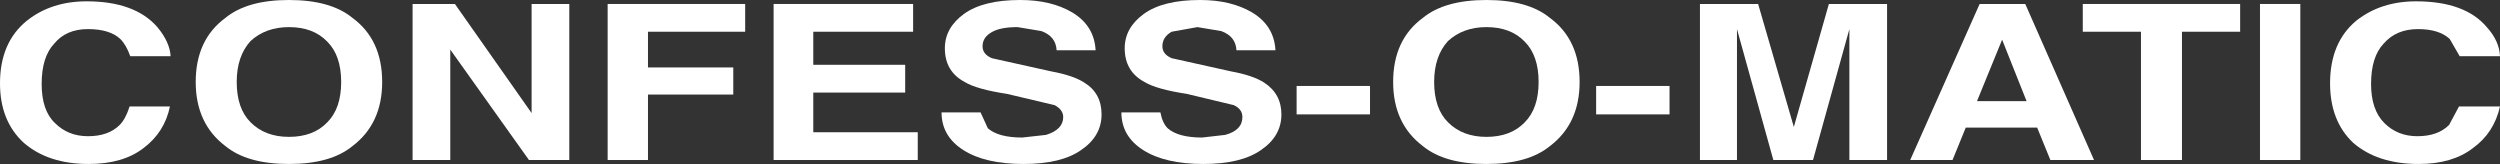
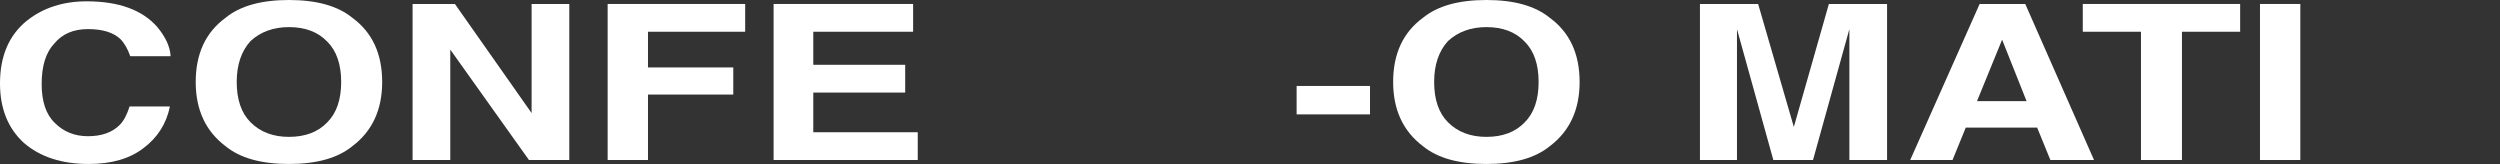
<svg xmlns="http://www.w3.org/2000/svg" height="12.4px" width="189.05px">
  <rect width="100%" height="100%" fill="#333333" stroke="none" />
  <g transform="matrix(1.0, 0.0, 0.0, 1.0, 77.05, -19.25)">
    <path d="M-75.0 20.8 Q-73.15 19.35 -70.5 19.35 -66.85 19.35 -65.15 21.3 -64.2 22.45 -64.15 23.5 L-67.2 23.5 Q-67.5 22.65 -67.95 22.2 -68.75 21.45 -70.4 21.45 -72.05 21.45 -72.95 22.55 -73.9 23.55 -73.9 25.6 -73.9 27.6 -72.9 28.55 -71.9 29.55 -70.4 29.55 -68.85 29.55 -68.0 28.7 -67.55 28.25 -67.25 27.3 L-64.2 27.3 Q-64.6 29.25 -66.2 30.45 -67.75 31.65 -70.35 31.65 -73.4 31.65 -75.25 30.05 -77.05 28.4 -77.05 25.55 -77.05 22.45 -75.0 20.8" fill="#ffffff" fill-rule="evenodd" stroke="none" />
    <path d="M-50.4 20.6 Q-48.15 22.25 -48.15 25.45 -48.15 28.6 -50.4 30.3 -52.05 31.65 -55.2 31.65 -58.35 31.65 -60.0 30.3 -62.25 28.6 -62.25 25.45 -62.25 22.25 -60.0 20.6 -58.35 19.25 -55.2 19.25 -52.05 19.25 -50.4 20.6 M-52.3 28.5 Q-51.25 27.45 -51.25 25.45 -51.25 23.45 -52.3 22.4 -53.35 21.3 -55.2 21.3 -56.95 21.3 -58.1 22.35 -59.15 23.5 -59.15 25.45 -59.15 27.45 -58.1 28.5 -57.0 29.6 -55.2 29.6 -53.35 29.6 -52.3 28.5" fill="#ffffff" fill-rule="evenodd" stroke="none" />
    <path d="M-34.0 19.55 L-34.0 31.35 -37.05 31.35 -43.0 23.0 -43.0 31.35 -45.85 31.35 -45.85 19.55 -42.65 19.55 -36.85 27.8 -36.85 19.55 -34.0 19.55" fill="#ffffff" fill-rule="evenodd" stroke="none" />
    <path d="M-28.05 26.4 L-28.05 31.35 -31.1 31.35 -31.1 19.55 -20.7 19.55 -20.7 21.65 -28.05 21.65 -28.05 24.35 -21.6 24.35 -21.6 26.4 -28.05 26.4" fill="#ffffff" fill-rule="evenodd" stroke="none" />
    <path d="M-15.55 29.25 L-7.65 29.25 -7.65 31.35 -18.55 31.35 -18.55 19.55 -8.0 19.55 -8.0 21.65 -15.55 21.65 -15.55 24.15 -8.6 24.15 -8.6 26.25 -15.55 26.25 -15.55 29.25" fill="#ffffff" fill-rule="evenodd" stroke="none" />
-     <path d="M-2.9 27.75 L-2.35 28.95 Q-1.55 29.65 0.25 29.65 L2.05 29.45 Q3.35 29.05 3.35 28.1 3.35 27.55 2.7 27.2 L-0.9 26.35 Q-3.2 26.0 -4.1 25.45 -5.6 24.65 -5.6 22.9 -5.6 21.35 -4.15 20.3 -2.7 19.25 0.1 19.25 2.45 19.25 4.05 20.2 5.7 21.2 5.8 23.05 L2.85 23.05 Q2.8 22.0 1.7 21.6 L-0.1 21.3 Q-1.35 21.3 -2.0 21.65 -2.75 22.05 -2.75 22.75 -2.75 23.35 -2.05 23.65 L2.45 24.65 Q4.1 24.95 4.95 25.5 6.25 26.3 6.25 27.9 6.25 29.55 4.7 30.6 3.2 31.65 0.35 31.65 -2.55 31.65 -4.2 30.6 -5.85 29.55 -5.85 27.75 L-2.9 27.75" fill="#ffffff" fill-rule="evenodd" stroke="none" />
-     <path d="M13.5 21.3 L11.55 21.65 Q10.85 22.05 10.85 22.75 10.85 23.35 11.55 23.65 L16.05 24.65 Q17.7 24.95 18.55 25.5 19.85 26.35 19.85 27.9 19.85 29.55 18.3 30.6 16.8 31.65 13.95 31.65 11.05 31.65 9.4 30.6 7.75 29.55 7.75 27.75 L10.7 27.75 Q10.85 28.55 11.25 28.95 12.05 29.65 13.85 29.65 L15.6 29.45 Q16.9 29.1 16.9 28.1 16.9 27.5 16.25 27.2 L12.7 26.35 Q10.4 26.0 9.5 25.45 8.0 24.65 8.0 22.9 8.0 21.35 9.45 20.3 10.9 19.25 13.7 19.25 16.05 19.25 17.65 20.2 19.3 21.2 19.4 23.05 L16.45 23.05 Q16.4 22.0 15.3 21.6 L13.5 21.3" fill="#ffffff" fill-rule="evenodd" stroke="none" />
    <path d="M21.0 25.75 L26.55 25.75 26.55 27.9 21.0 27.9 21.0 25.75" fill="#ffffff" fill-rule="evenodd" stroke="none" />
    <path d="M28.3 25.45 Q28.3 22.25 30.55 20.6 32.2 19.25 35.35 19.25 38.5 19.25 40.15 20.6 42.4 22.25 42.4 25.45 42.4 28.6 40.15 30.3 38.5 31.65 35.35 31.65 32.2 31.65 30.55 30.3 28.3 28.6 28.3 25.45 M35.35 21.3 Q33.6 21.3 32.45 22.35 31.4 23.5 31.4 25.45 31.4 27.45 32.45 28.5 33.55 29.6 35.35 29.6 37.2 29.6 38.25 28.5 39.3 27.45 39.3 25.45 39.3 23.45 38.25 22.4 37.2 21.3 35.35 21.3" fill="#ffffff" fill-rule="evenodd" stroke="none" />
-     <path d="M43.65 25.75 L49.2 25.75 49.2 27.9 43.65 27.9 43.65 25.75" fill="#ffffff" fill-rule="evenodd" stroke="none" />
    <path d="M61.25 19.55 L65.65 19.55 65.65 31.35 62.8 31.35 62.8 21.45 60.05 31.35 57.05 31.35 54.3 21.45 54.3 31.35 51.5 31.35 51.5 19.55 55.9 19.55 58.6 28.85 61.25 19.55" fill="#ffffff" fill-rule="evenodd" stroke="none" />
    <path d="M72.65 19.55 L76.1 19.55 81.3 31.35 78.0 31.35 77.0 28.9 71.6 28.9 70.6 31.35 67.4 31.35 72.65 19.55 M74.35 22.25 L72.45 26.9 76.2 26.9 74.35 22.25" fill="#ffffff" fill-rule="evenodd" stroke="none" />
    <path d="M92.35 19.55 L92.35 21.65 87.95 21.65 87.95 31.35 84.85 31.35 84.85 21.65 80.45 21.65 80.45 19.55 92.35 19.55" fill="#ffffff" fill-rule="evenodd" stroke="none" />
    <path d="M96.9 19.55 L96.9 31.35 93.85 31.35 93.85 19.55 96.9 19.55" fill="#ffffff" fill-rule="evenodd" stroke="none" />
-     <path d="M112.0 27.3 Q111.55 29.3 109.95 30.45 108.4 31.65 105.85 31.65 102.75 31.65 100.9 30.05 99.15 28.4 99.15 25.55 99.15 22.45 101.15 20.8 103.0 19.35 105.65 19.35 109.35 19.35 111.0 21.3 111.95 22.35 112.0 23.5 L108.95 23.5 108.2 22.2 Q107.4 21.45 105.8 21.45 104.15 21.45 103.2 22.55 102.25 23.55 102.25 25.6 102.25 27.55 103.25 28.55 104.25 29.55 105.75 29.55 107.3 29.55 108.15 28.7 L108.9 27.3 112.0 27.3" fill="#ffffff" fill-rule="evenodd" stroke="none" />
  </g>
</svg>